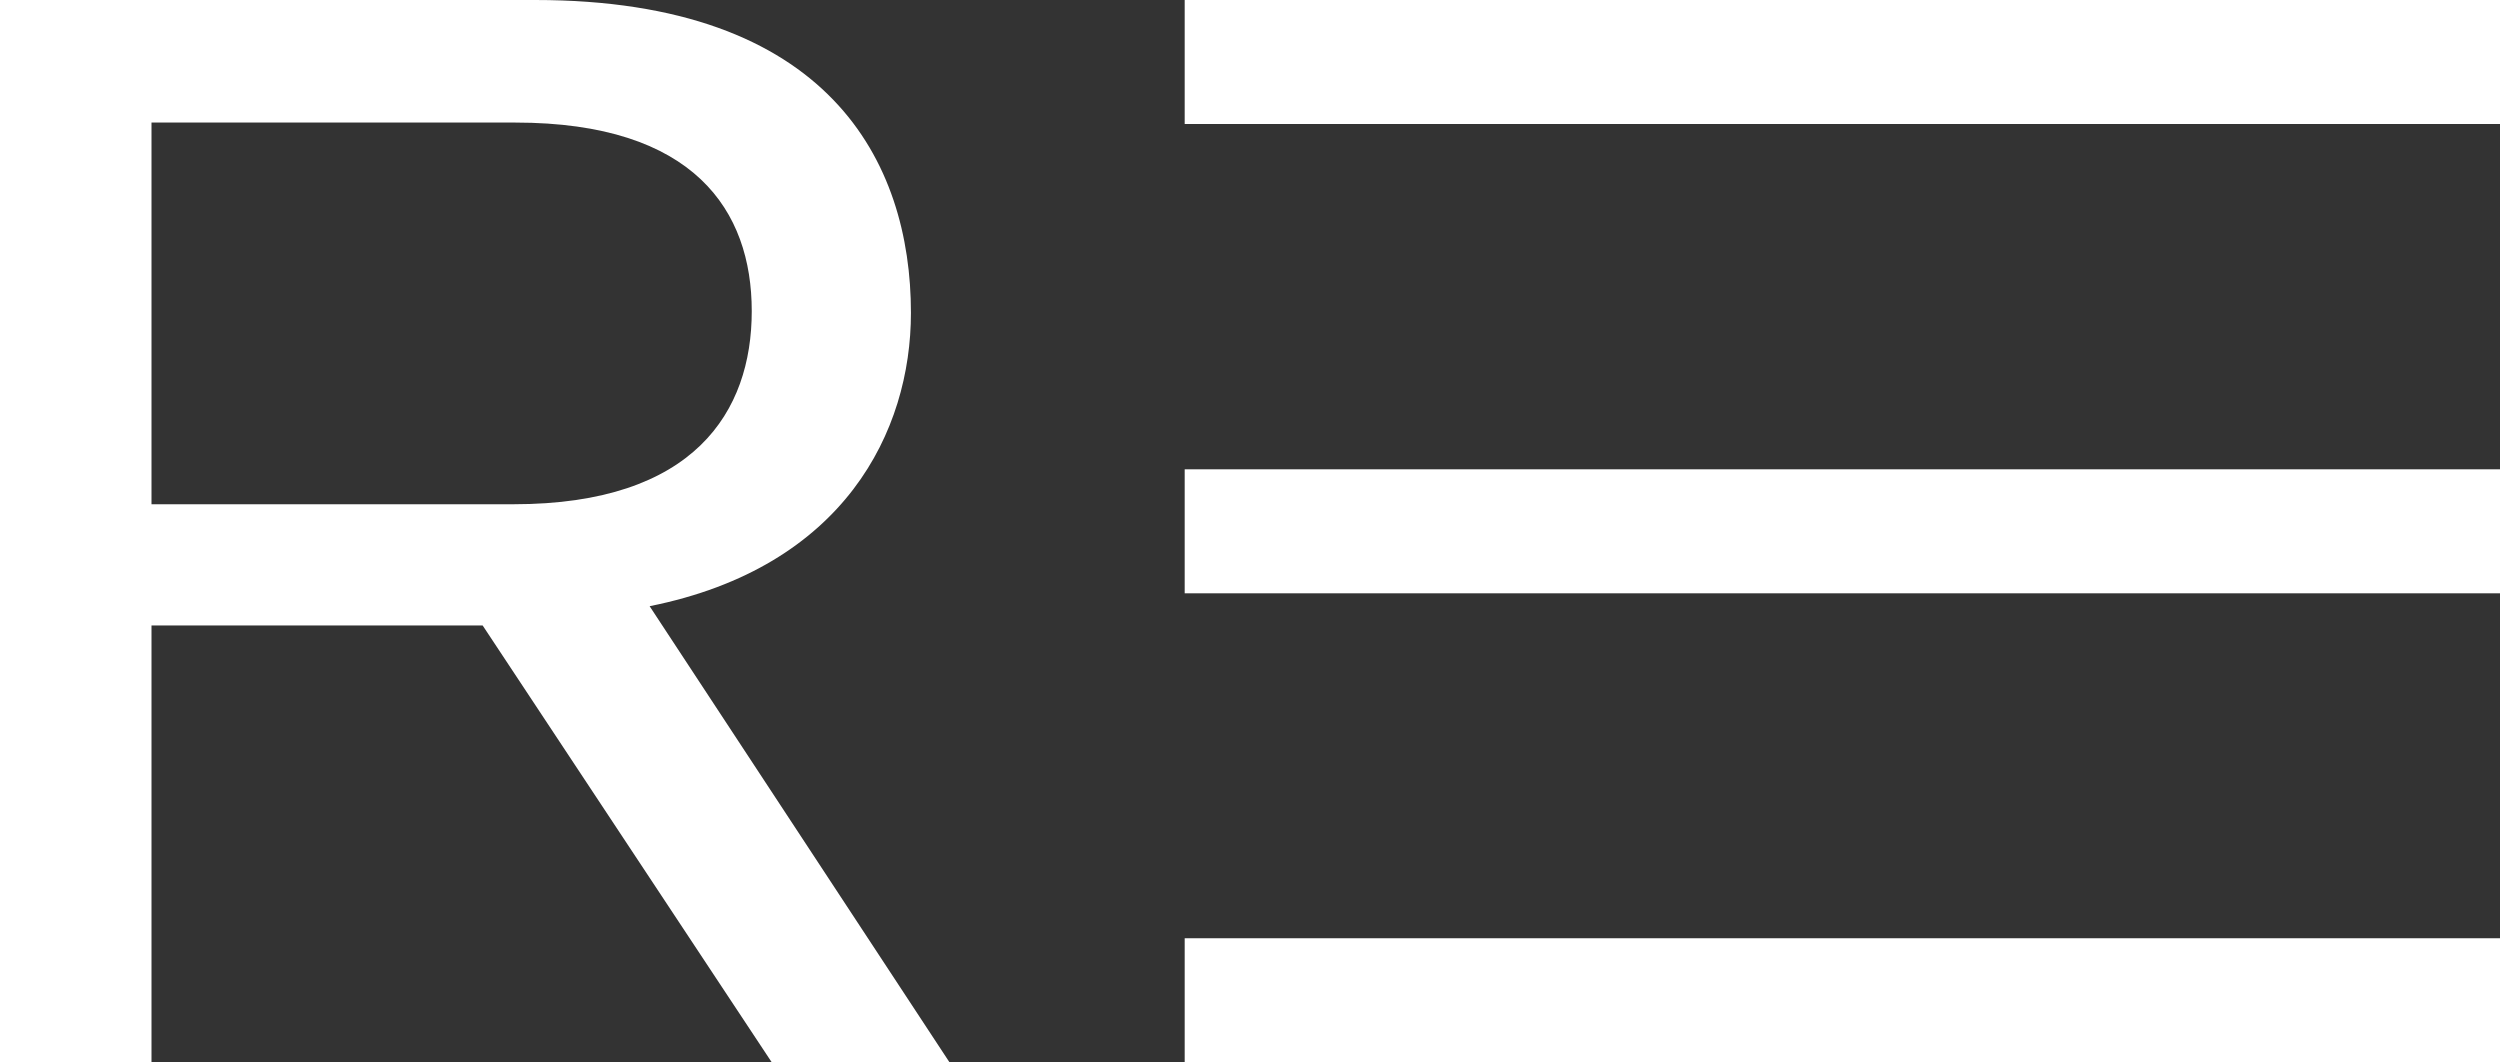
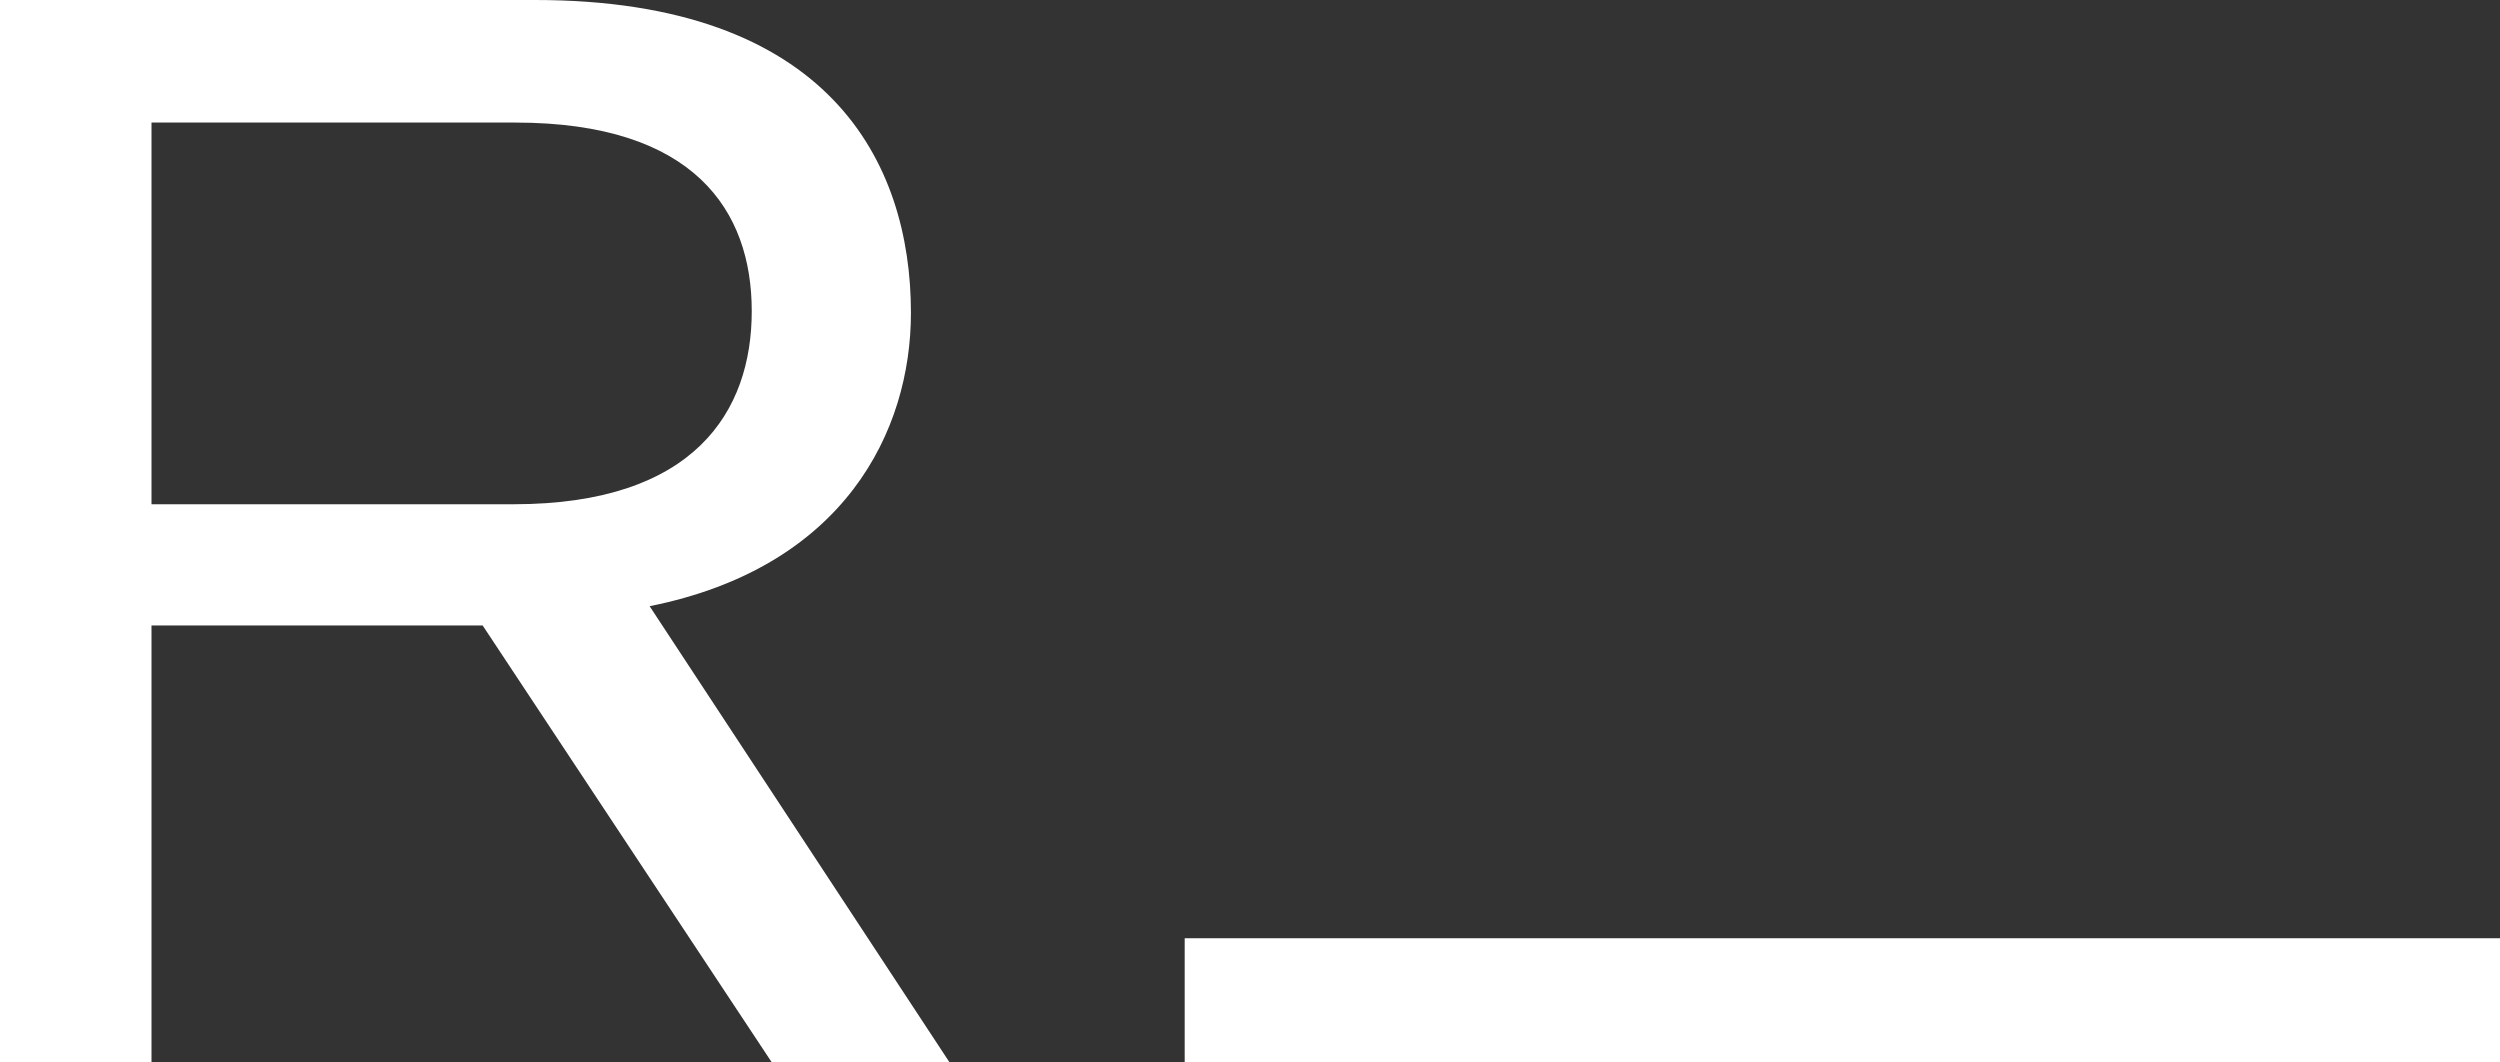
<svg xmlns="http://www.w3.org/2000/svg" width="40" height="17" viewBox="0 0 40 17" fill="none">
  <rect x="0" y="0" width="40" height="17" fill="#333333" stroke="none" />
  <g style="mix-blend-mode:difference">
    <path d="M7.72 10.007H2.424V16.996H0V0H8.561C13.262 0 14.575 2.587 14.575 5.005C14.575 6.897 13.512 9.074 10.394 9.699L15.194 17H12.35L7.724 10.01L7.72 10.007ZM2.424 8.068H8.216C11.112 8.068 12.028 6.583 12.028 4.978C12.028 3.374 11.112 1.961 8.244 1.961H2.424V8.068Z" fill="white" />
-     <path d="M40.001 0H18.955V1.984H40.001V0Z" fill="white" />
    <path d="M40.001 15.012H18.955V16.996H40.001V15.012Z" fill="white" />
-     <path d="M40.001 7.509H18.955V9.493H40.001V7.509Z" fill="white" />
+     <path d="M40.001 7.509H18.955H40.001V7.509Z" fill="white" />
  </g>
</svg>